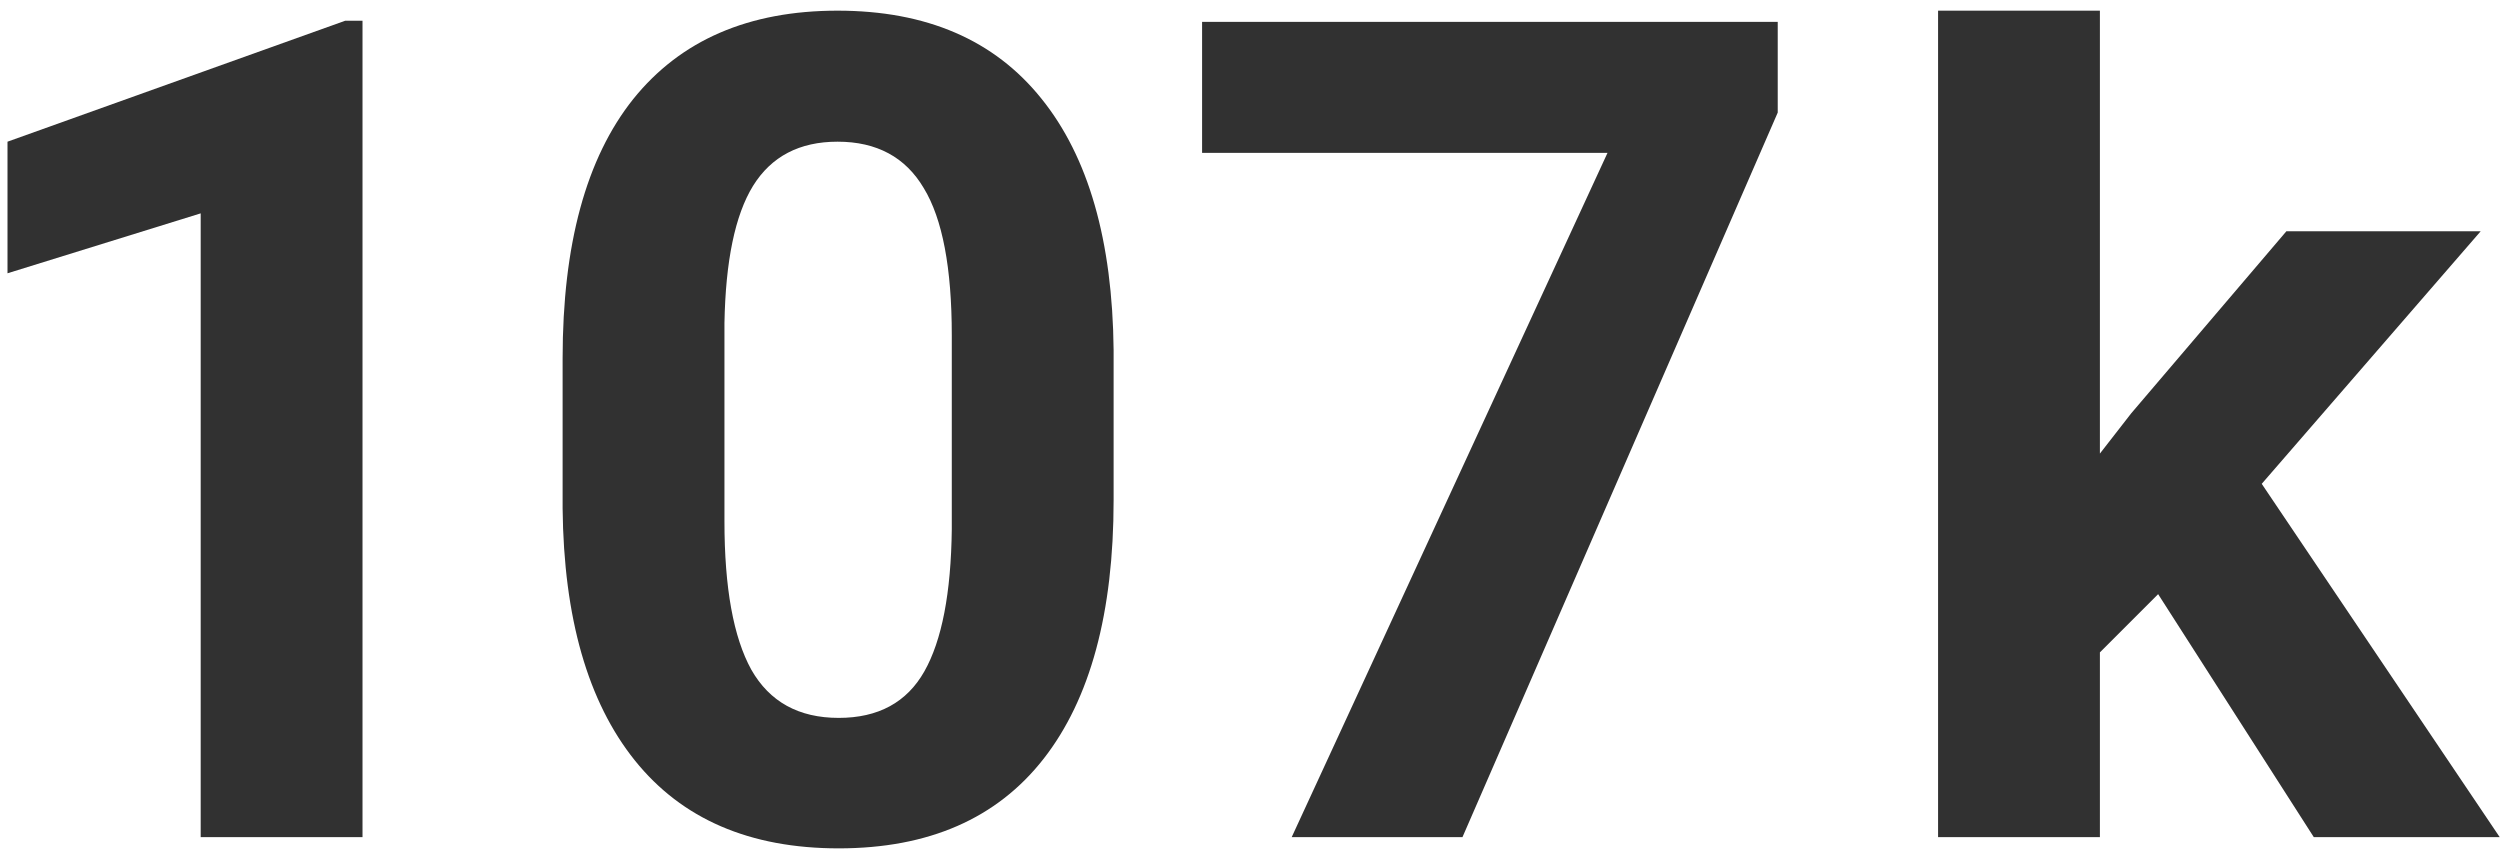
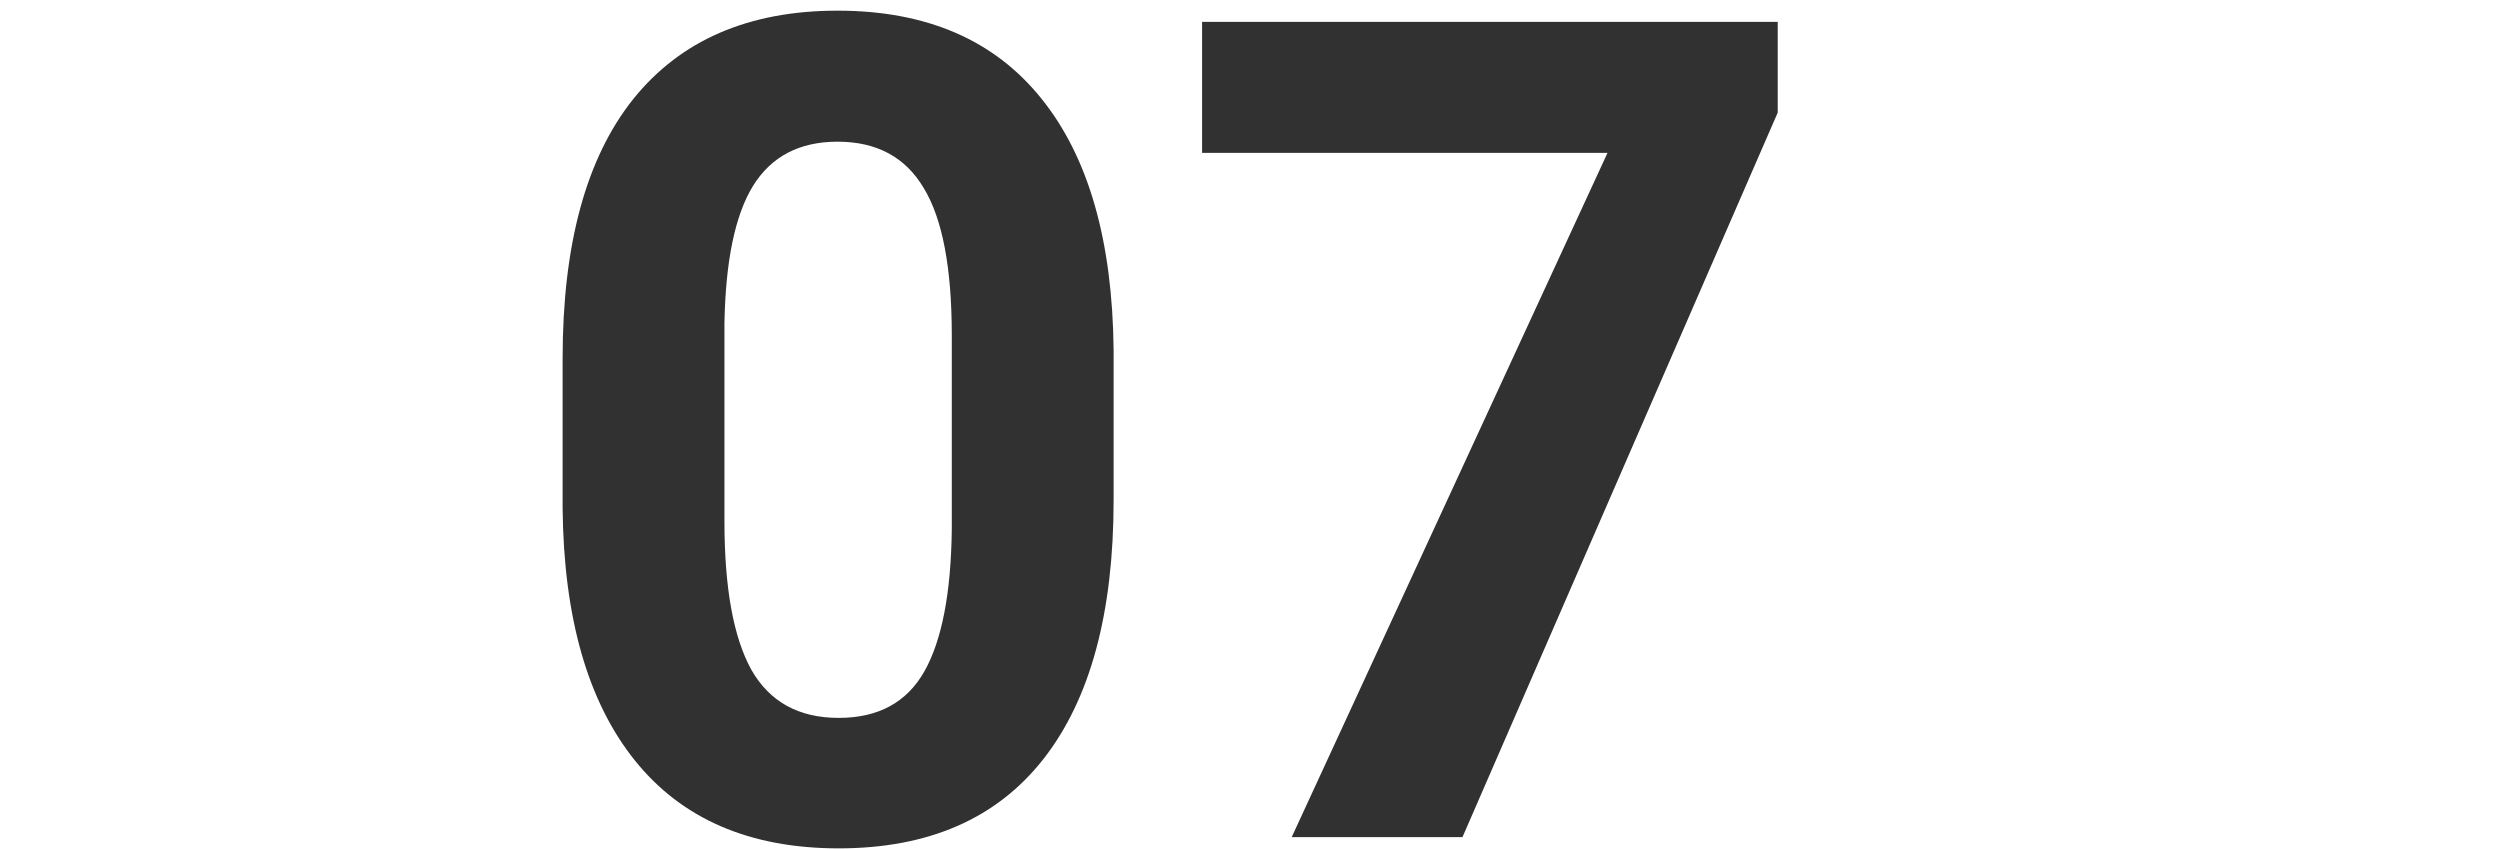
<svg xmlns="http://www.w3.org/2000/svg" width="218" height="74" viewBox="0 0 218 74" fill="none">
-   <path d="M31.611 73H17.5V18.605L0.654 23.83V12.355L30.098 1.809H31.611V73Z" fill="#313131" />
  <path d="M97.107 43.605C97.107 53.436 95.073 60.956 91.004 66.164C86.935 71.372 80.978 73.977 73.133 73.977C65.385 73.977 59.461 71.421 55.359 66.311C51.258 61.2 49.158 53.876 49.06 44.338V31.252C49.06 21.324 51.111 13.788 55.213 8.645C59.347 3.501 65.288 0.93 73.035 0.93C80.783 0.93 86.707 3.485 90.809 8.596C94.91 13.674 97.01 20.982 97.107 30.52V43.605ZM82.996 29.25C82.996 23.358 82.182 19.078 80.555 16.408C78.96 13.706 76.453 12.355 73.035 12.355C69.715 12.355 67.257 13.641 65.662 16.213C64.1 18.752 63.27 22.74 63.172 28.176V45.461C63.172 51.255 63.953 55.568 65.516 58.4C67.111 61.2 69.65 62.6 73.133 62.6C76.583 62.6 79.074 61.249 80.603 58.547C82.133 55.845 82.931 51.711 82.996 46.145V29.25Z" fill="#313131" />
  <path d="M155.018 9.816L127.527 73H112.635L140.174 13.332H104.822V1.906H155.018V9.816Z" fill="#313131" />
-   <path d="M188.189 51.809L183.111 56.887V73H169V0.93H183.111V39.553L185.846 36.037L199.371 20.168H216.314L197.223 42.19L217.975 73H201.764L188.189 51.809Z" fill="#313131" />
</svg>